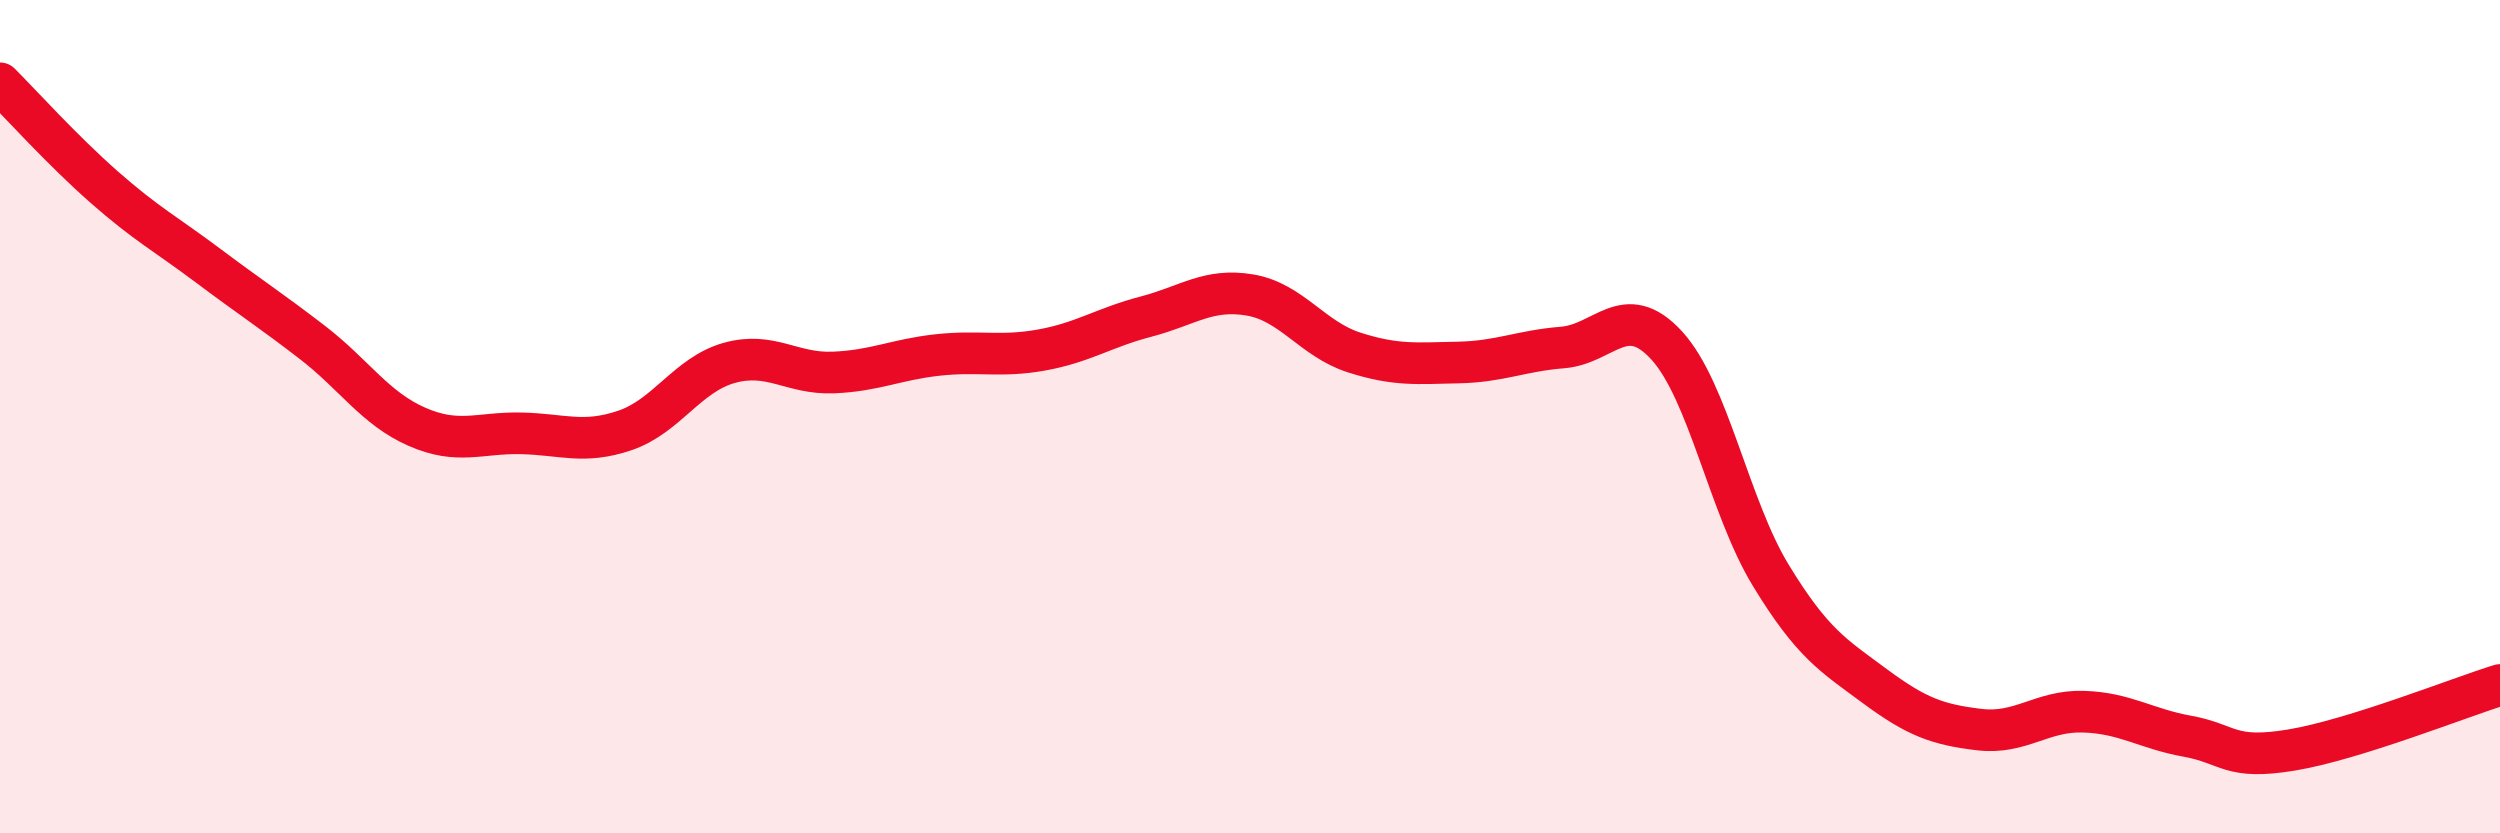
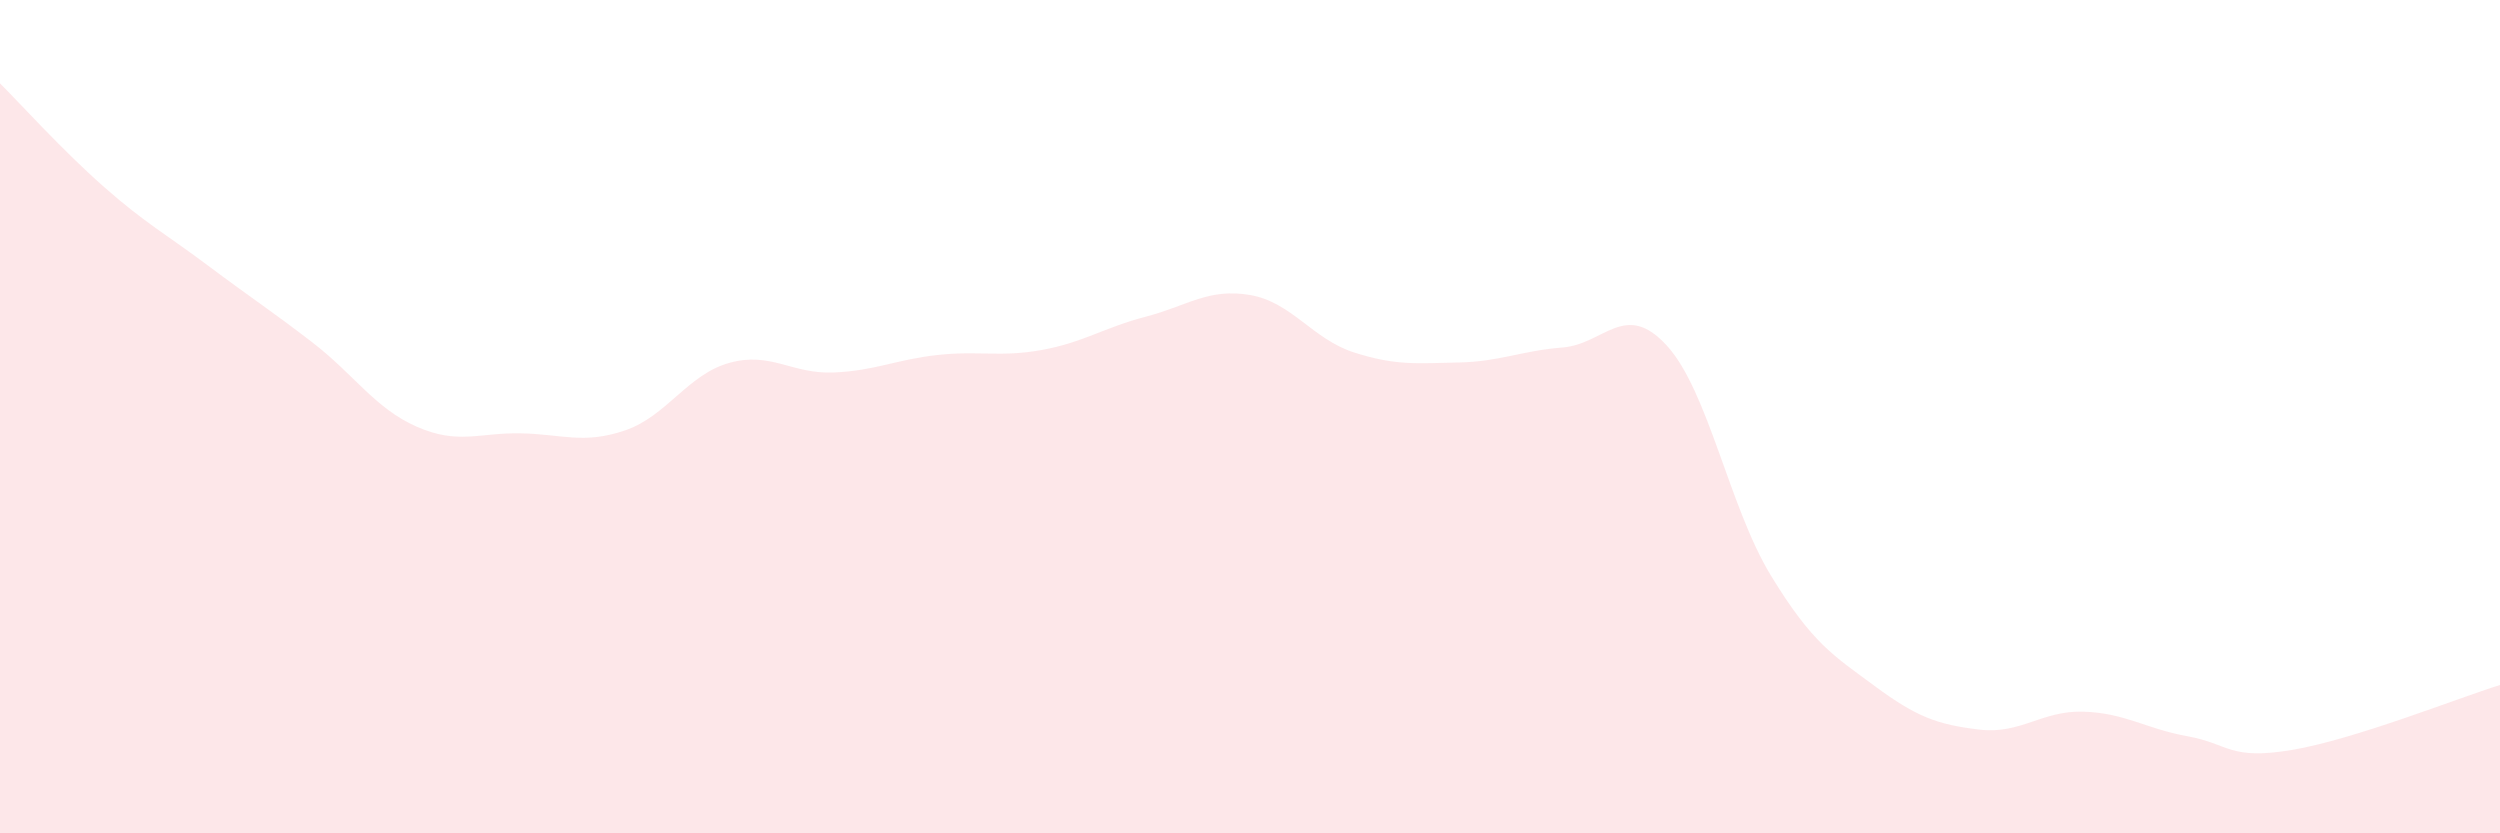
<svg xmlns="http://www.w3.org/2000/svg" width="60" height="20" viewBox="0 0 60 20">
  <path d="M 0,2 C 0.5,2.5 1.5,3.61 2.5,4.49 C 3.5,5.37 4,5.63 5,6.38 C 6,7.13 6.5,7.45 7.5,8.22 C 8.5,8.99 9,9.8 10,10.24 C 11,10.68 11.5,10.38 12.5,10.4 C 13.5,10.42 14,10.67 15,10.33 C 16,9.99 16.5,8.99 17.5,8.71 C 18.5,8.43 19,8.98 20,8.94 C 21,8.9 21.5,8.63 22.5,8.52 C 23.5,8.41 24,8.58 25,8.4 C 26,8.22 26.5,7.86 27.5,7.6 C 28.5,7.34 29,6.91 30,7.08 C 31,7.25 31.5,8.14 32.5,8.46 C 33.5,8.78 34,8.72 35,8.7 C 36,8.68 36.5,8.42 37.5,8.34 C 38.5,8.26 39,7.2 40,8.29 C 41,9.38 41.5,12.17 42.5,13.81 C 43.5,15.45 44,15.73 45,16.47 C 46,17.21 46.5,17.39 47.5,17.51 C 48.5,17.63 49,17.05 50,17.08 C 51,17.11 51.5,17.49 52.5,17.67 C 53.5,17.85 53.5,18.25 55,18 C 56.5,17.75 59,16.75 60,16.44L60 20L0 20Z" fill="#EB0A25" opacity="0.1" stroke-linecap="round" stroke-linejoin="round" />
-   <path d="M 0,2 C 0.5,2.5 1.5,3.61 2.5,4.49 C 3.5,5.37 4,5.63 5,6.38 C 6,7.13 6.5,7.45 7.5,8.22 C 8.5,8.99 9,9.8 10,10.24 C 11,10.68 11.5,10.38 12.5,10.4 C 13.5,10.42 14,10.67 15,10.33 C 16,9.99 16.5,8.99 17.5,8.71 C 18.5,8.43 19,8.98 20,8.94 C 21,8.9 21.5,8.63 22.5,8.52 C 23.5,8.41 24,8.58 25,8.4 C 26,8.22 26.5,7.86 27.5,7.6 C 28.5,7.34 29,6.91 30,7.08 C 31,7.25 31.5,8.14 32.5,8.46 C 33.5,8.78 34,8.72 35,8.7 C 36,8.68 36.5,8.42 37.5,8.34 C 38.5,8.26 39,7.2 40,8.29 C 41,9.38 41.5,12.17 42.5,13.81 C 43.5,15.45 44,15.73 45,16.47 C 46,17.21 46.5,17.39 47.5,17.51 C 48.5,17.63 49,17.05 50,17.08 C 51,17.11 51.5,17.49 52.5,17.67 C 53.5,17.85 53.5,18.25 55,18 C 56.5,17.75 59,16.75 60,16.44" stroke="#EB0A25" stroke-width="1" fill="none" stroke-linecap="round" stroke-linejoin="round" />
</svg>